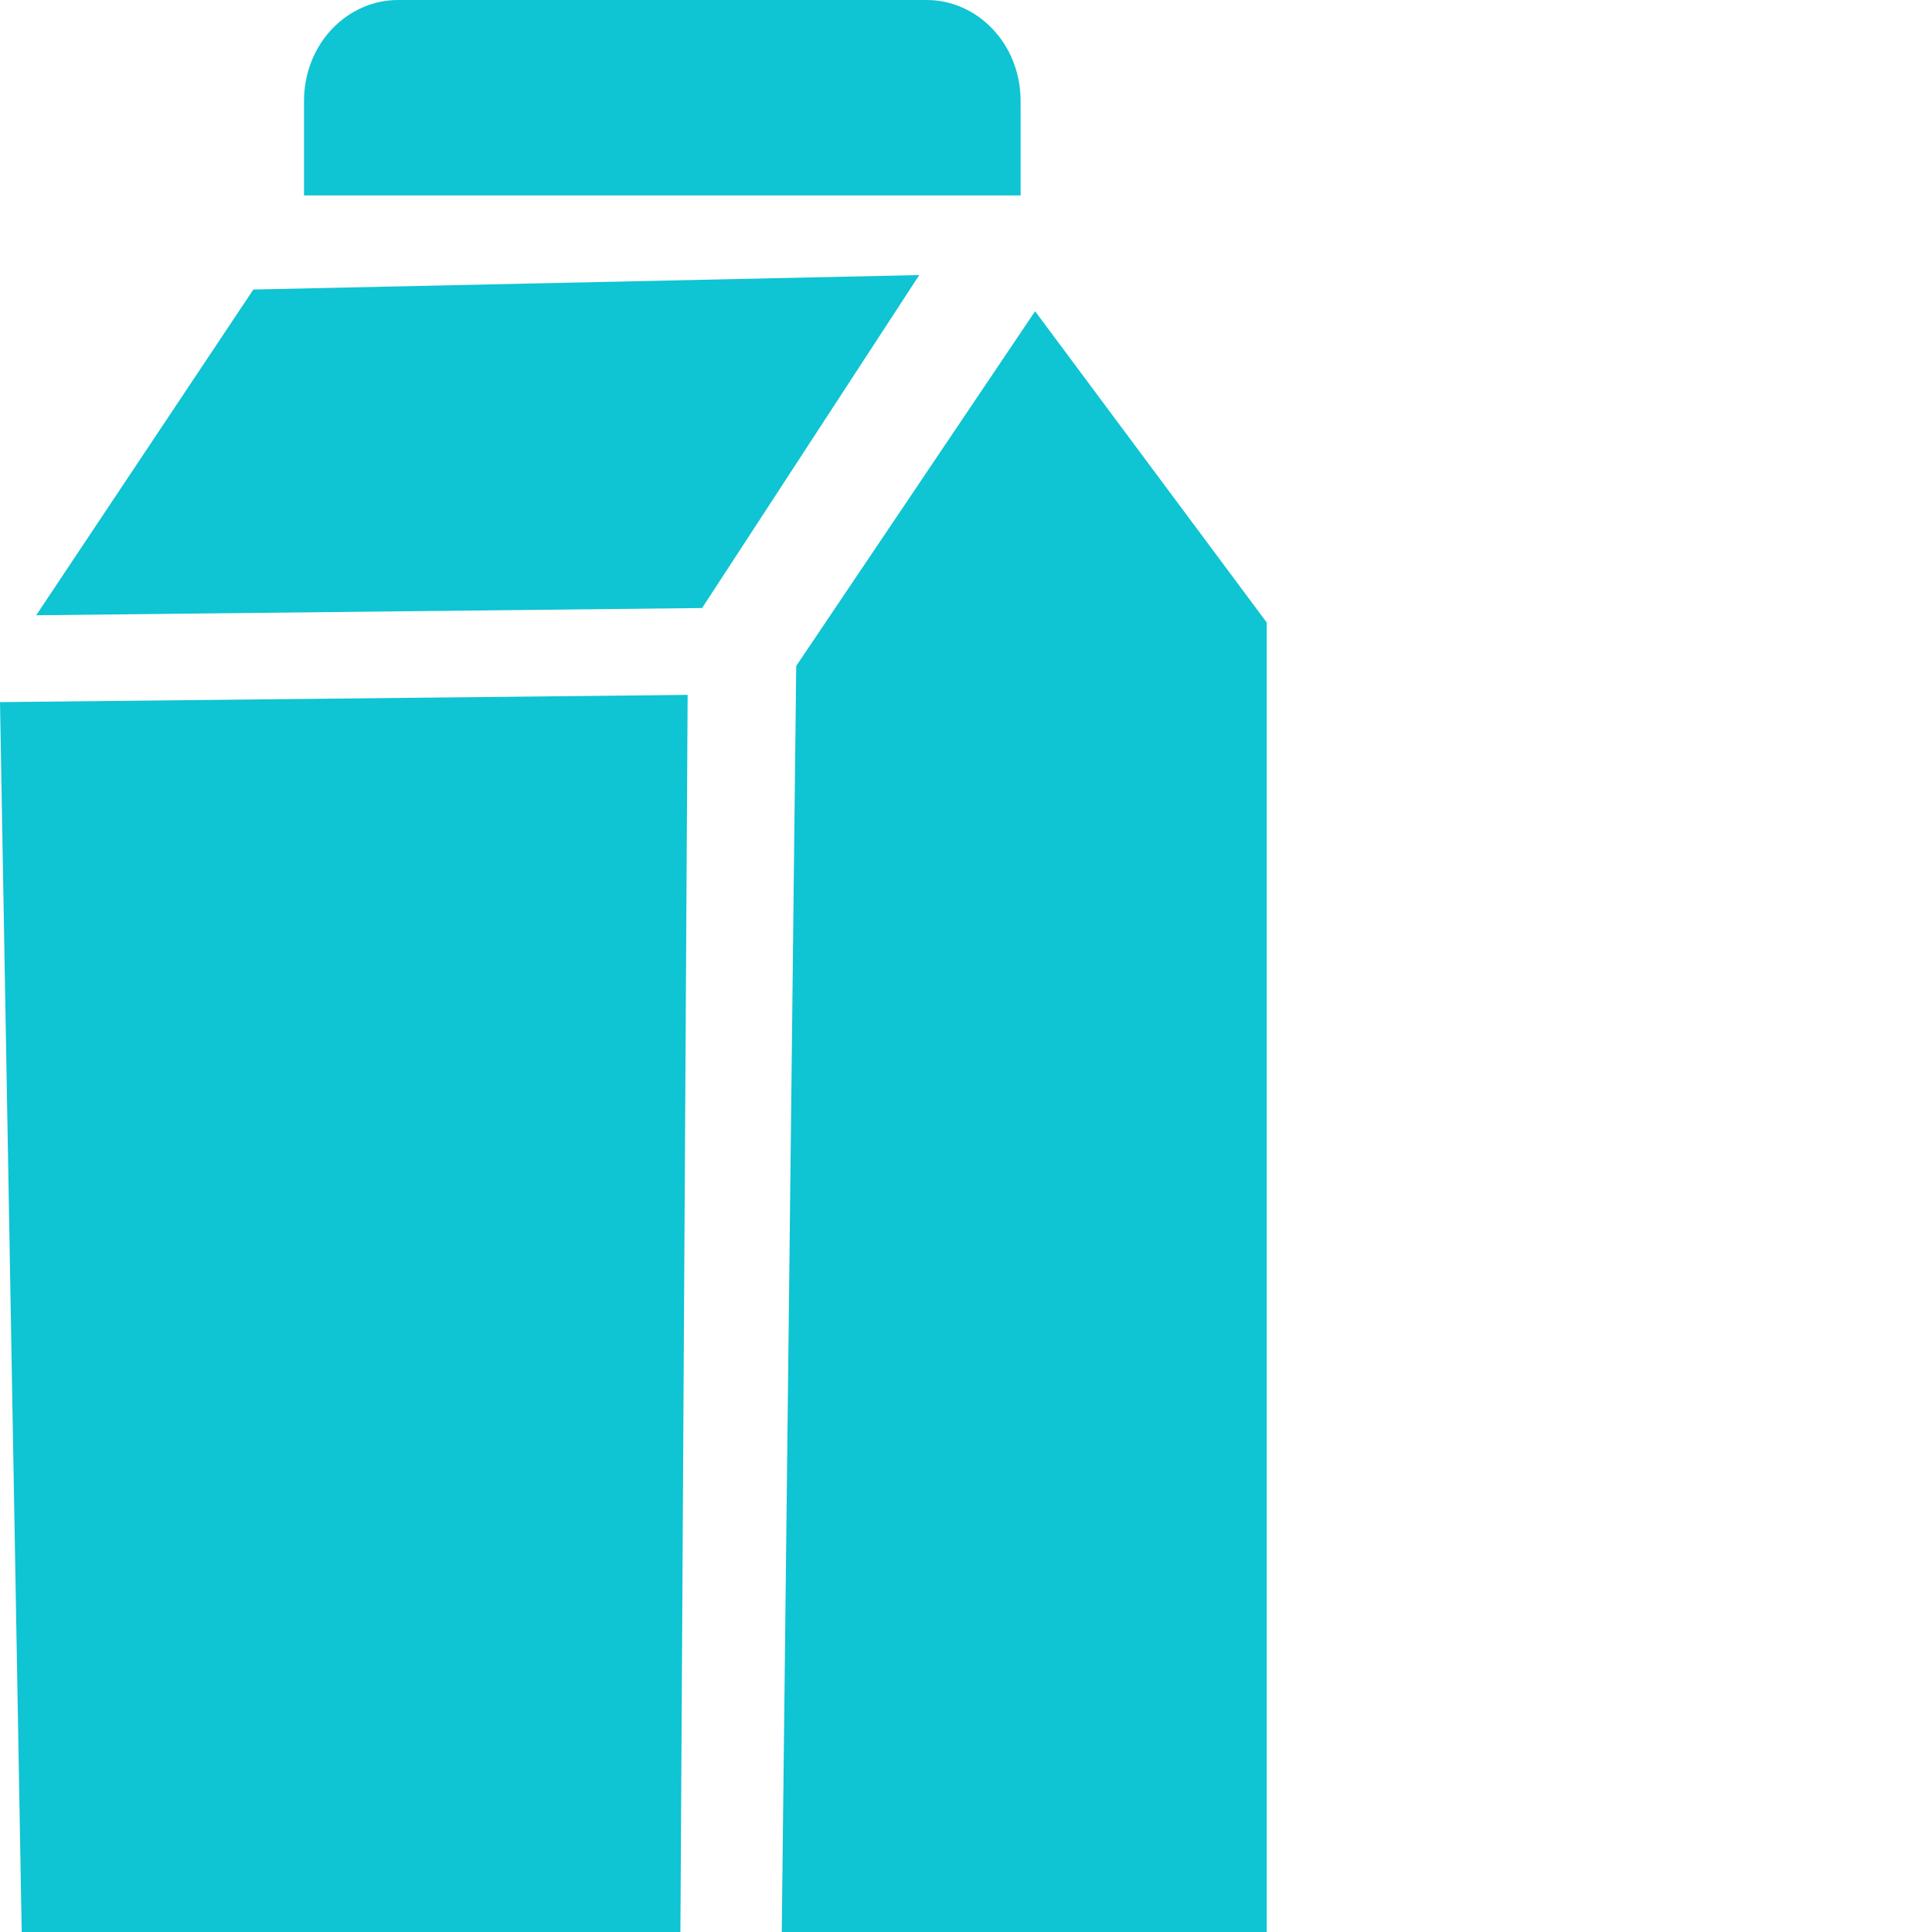
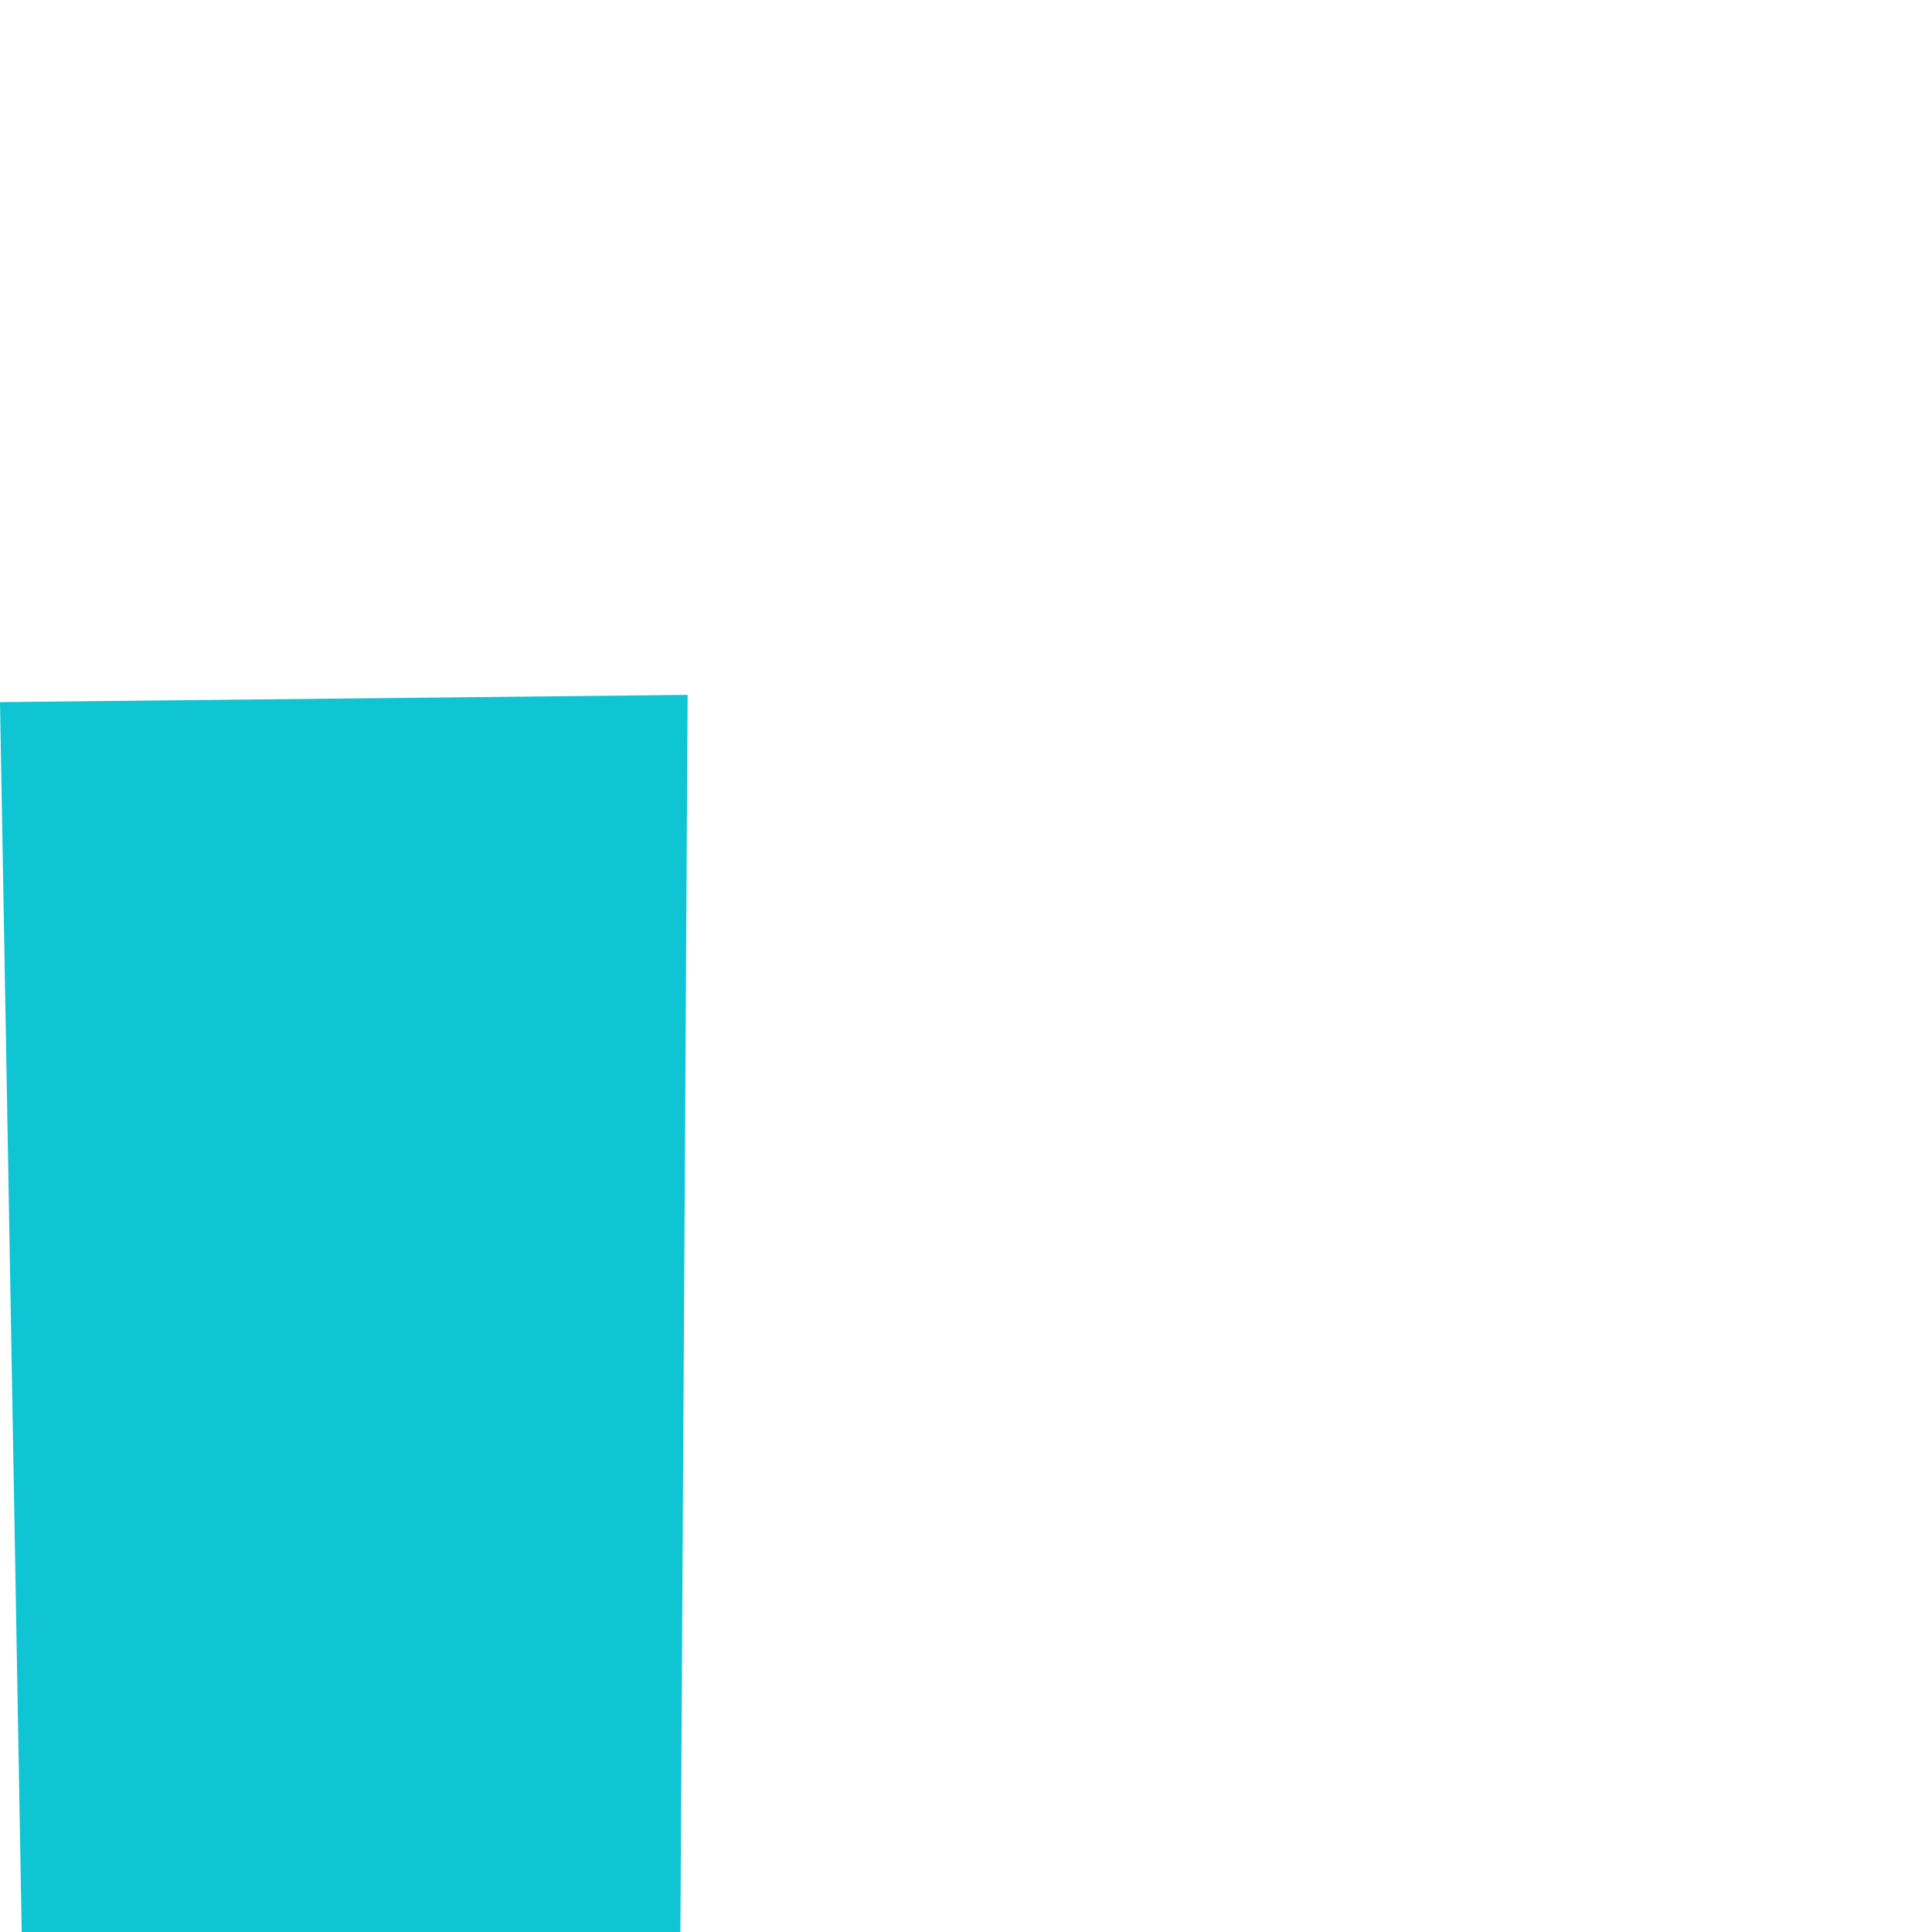
<svg xmlns="http://www.w3.org/2000/svg" width="63" height="63" viewBox="0 0 63 63" fill="none">
  <g clip-path="url(#clip0_207_291)">
-     <path fill-rule="evenodd" clip-rule="evenodd" d="M33.753 10.149L25.964 21.715L25.492 63.022H41.306V20.299L33.753 10.149Z" fill="#0FC4D3" />
-     <path fill-rule="evenodd" clip-rule="evenodd" d="M29.976 8.969L22.895 19.827L1.18 20.063L8.261 9.441L29.976 8.969Z" fill="#0FC4D3" />
    <path fill-rule="evenodd" clip-rule="evenodd" d="M22.423 22.659L22.187 63.022H0.708L-0 22.895L22.423 22.659Z" fill="#0FC4D3" />
-     <path fill-rule="evenodd" clip-rule="evenodd" d="M30.213 0H12.982C11.33 0 9.913 1.416 9.913 3.304V6.373H33.281V3.304C33.281 1.416 31.865 0 30.213 0Z" fill="#0FC4D3" />
  </g>
  <defs>
    <clipPath id="clip0_207_291">
      <rect width="63" height="63" fill="white" />
    </clipPath>
  </defs>
</svg>